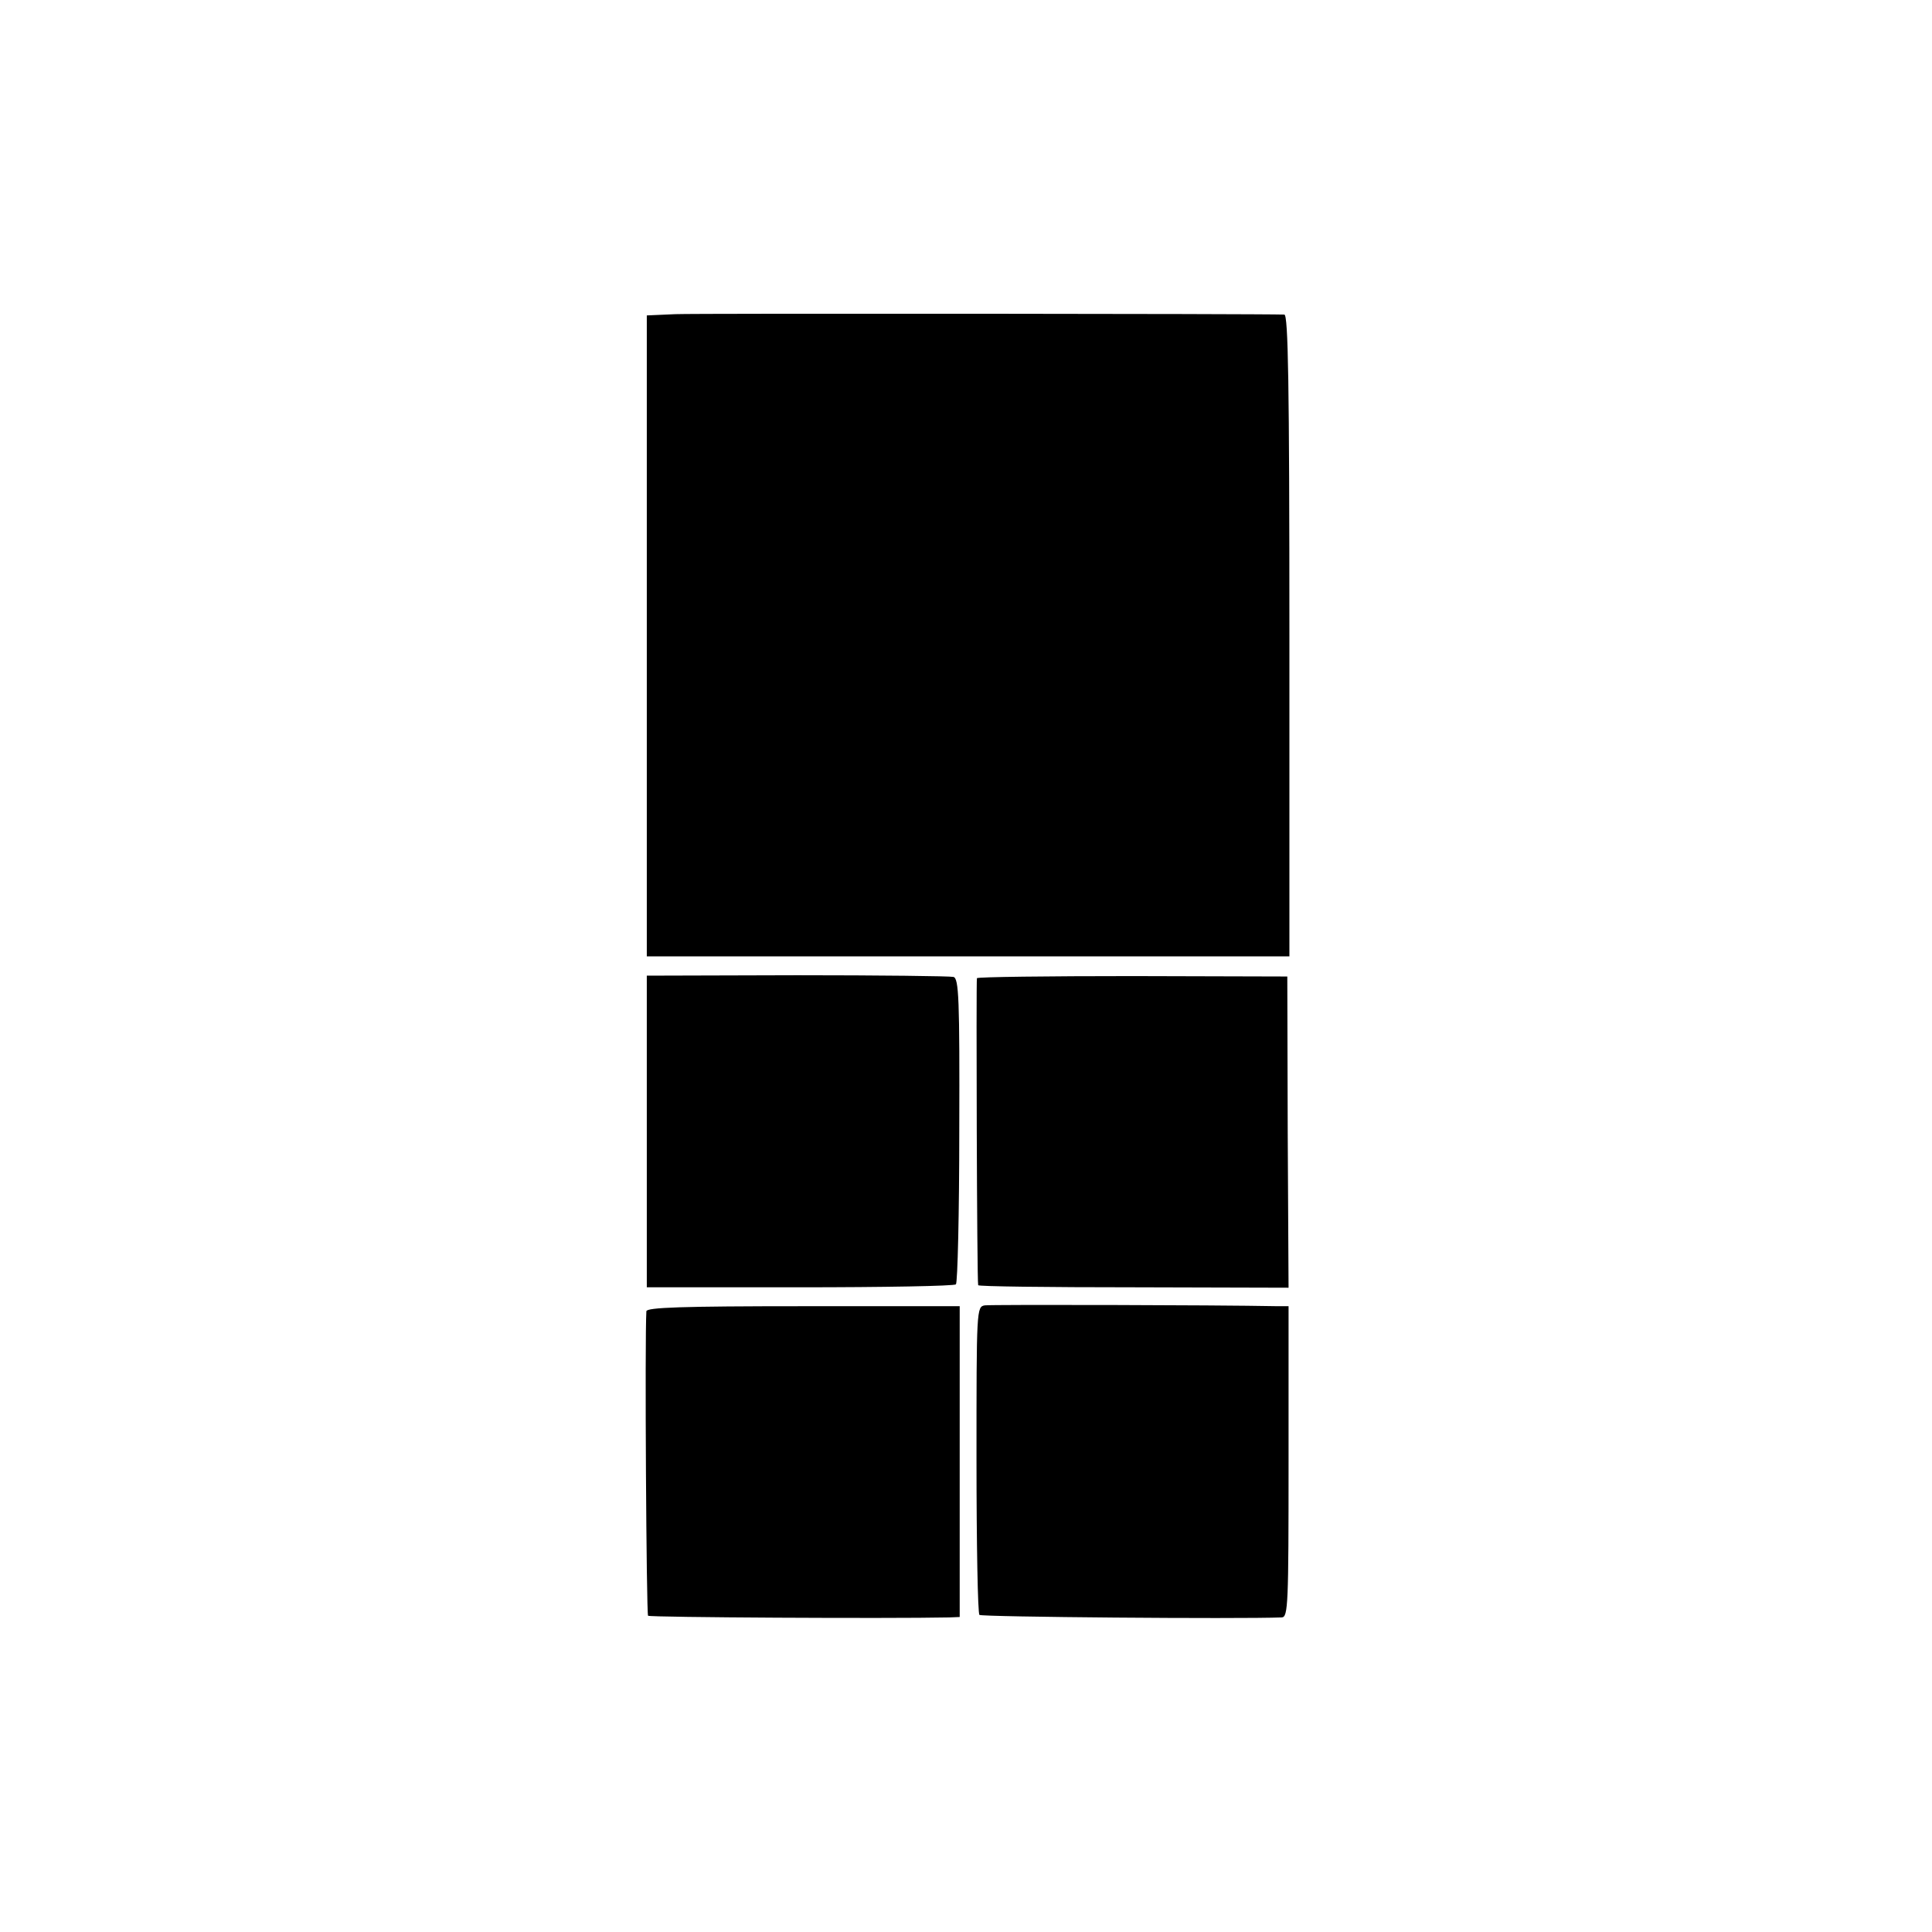
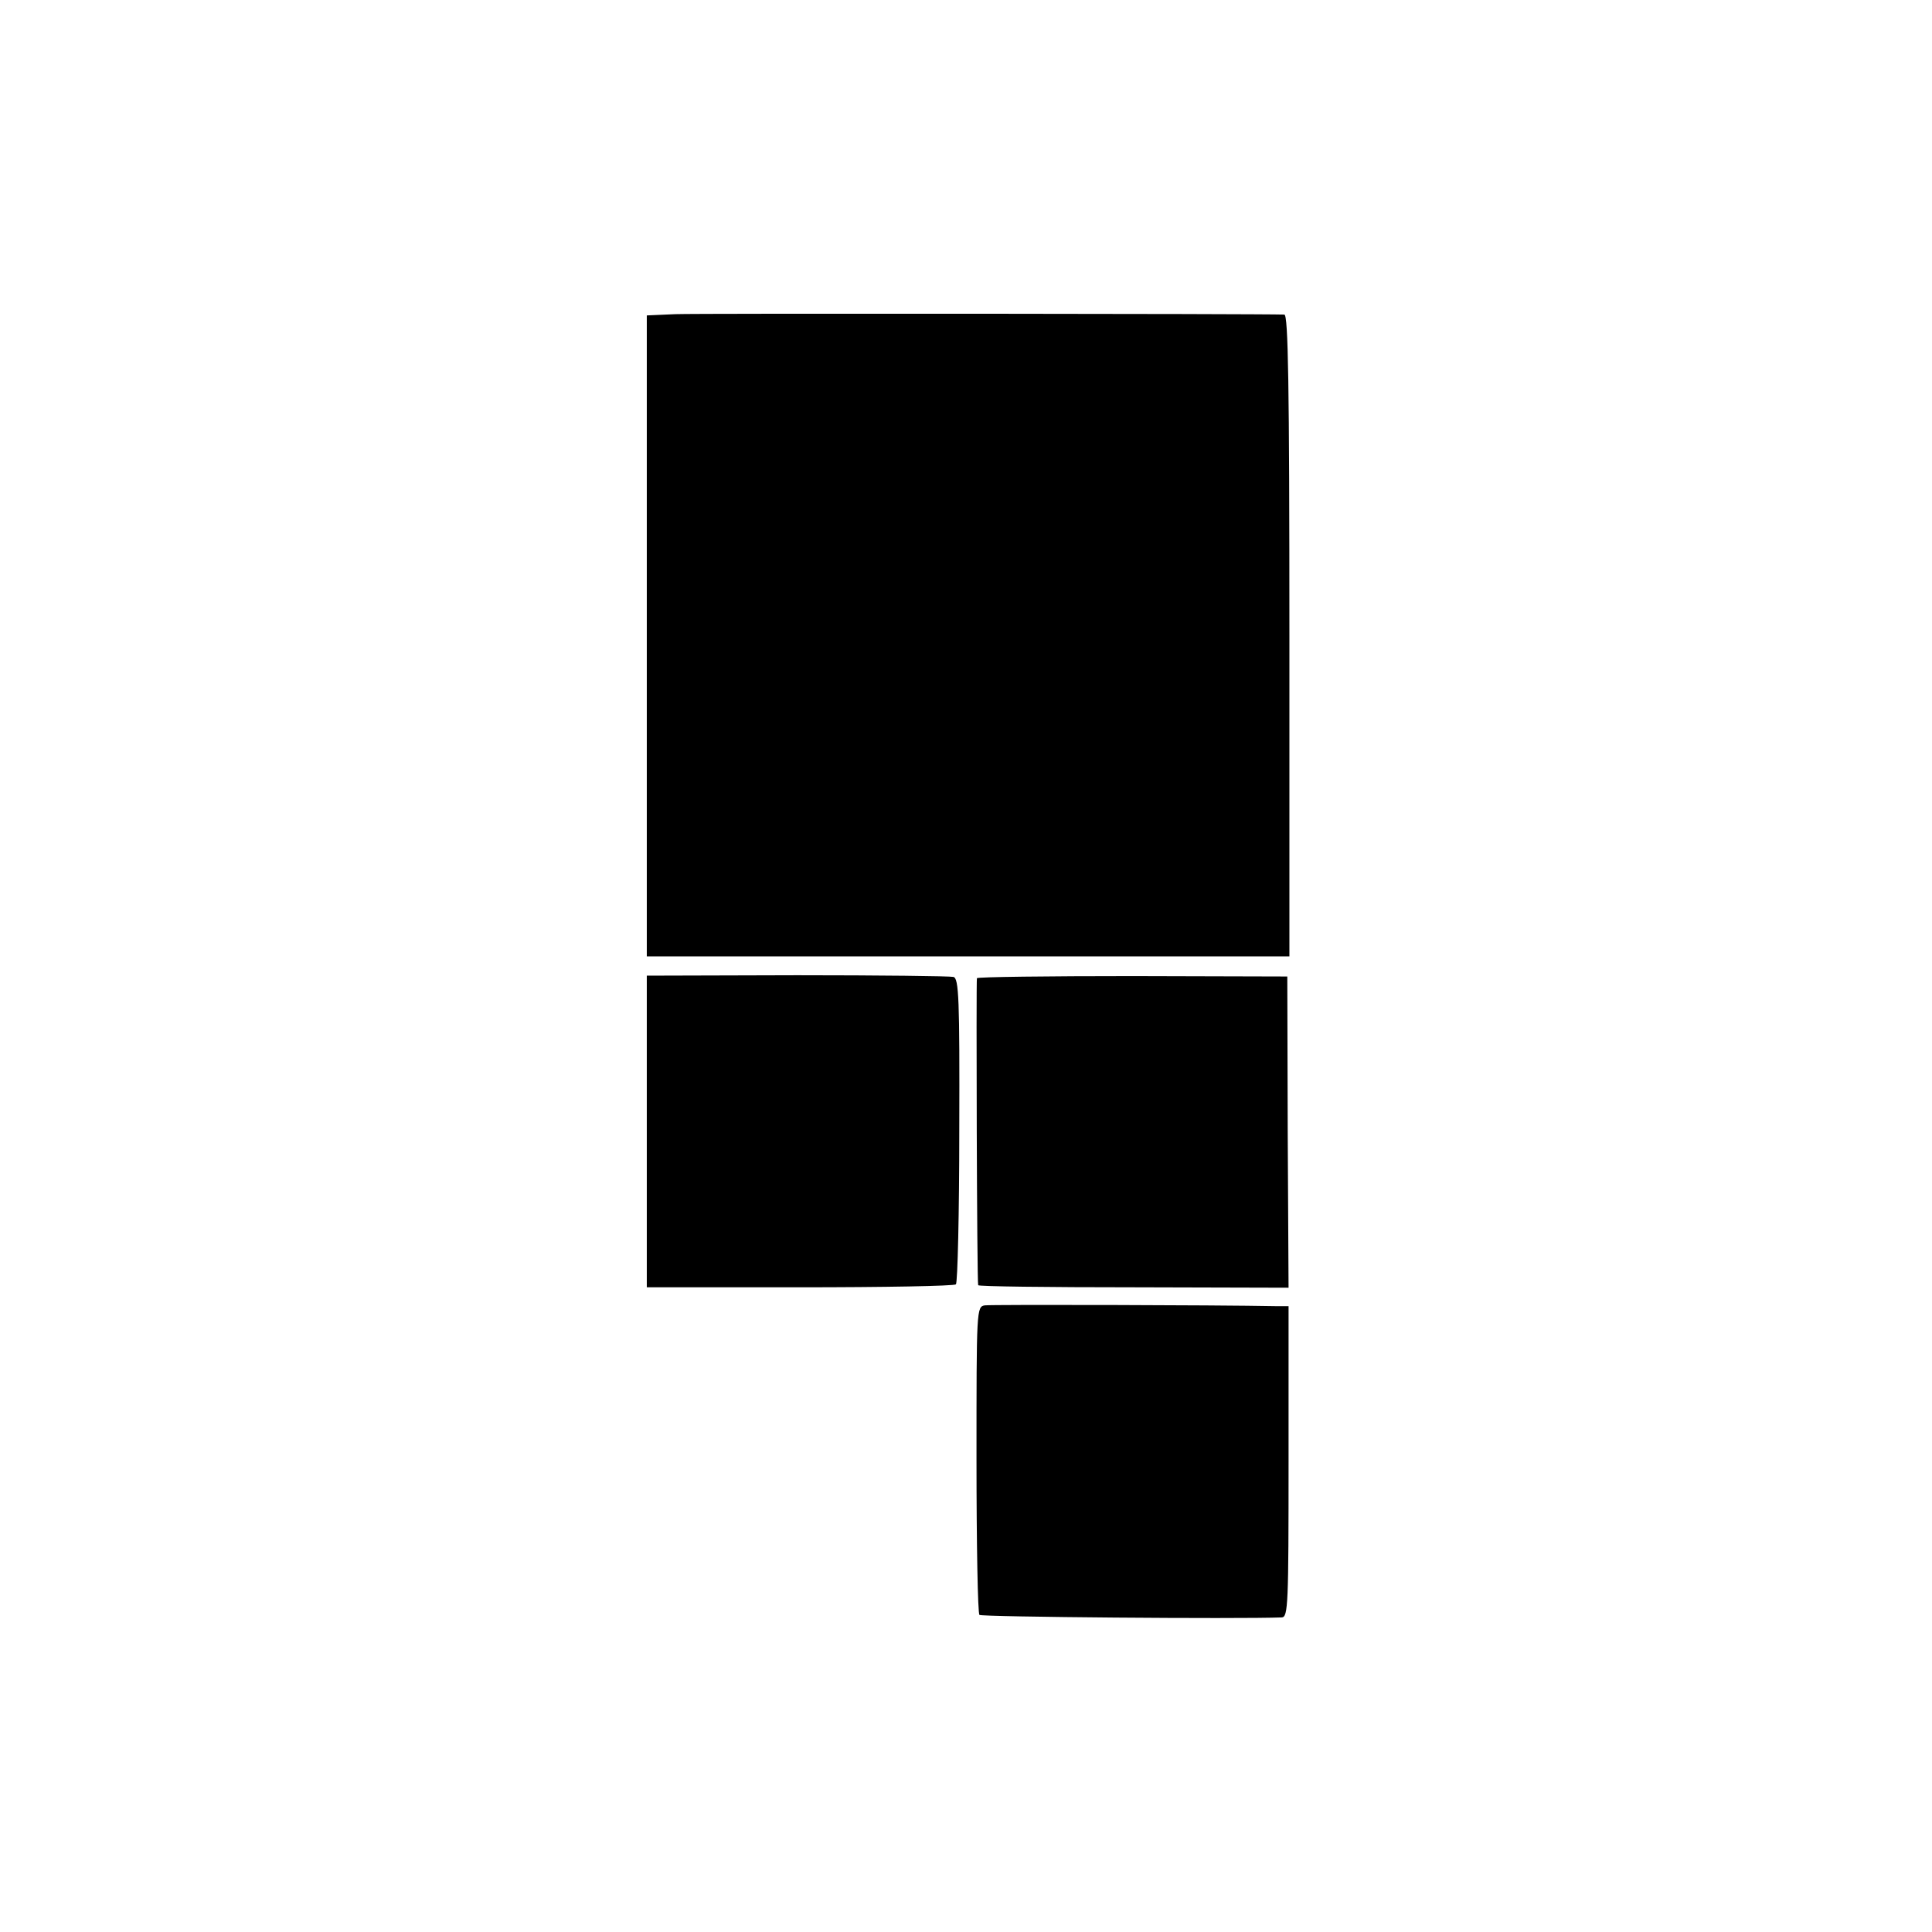
<svg xmlns="http://www.w3.org/2000/svg" version="1.0" width="460pt" height="460pt" viewBox="0 0 460 460" preserveAspectRatio="xMidYMid meet">
  <g transform="translate(0,460) scale(0.1,-0.1)" fill="#000000" stroke="none">
    <path d="M1608 3852 l-68 -3 0 -763 0 -763 765 0 765 0 0 763 c0 604 -3 764 -12 765 -57 2 -1398 3 -1450 1z" />
    <path d="M1540 1906 l0 -371 364 0 c200 0 368 3 372 7 4 4 8 170 8 368 1 312 -1 361 -14 364 -8 2 -176 4 -372 4 l-358 -1 0 -371z" />
    <path d="M2326 2271 c-2 -6 0 -720 3 -731 0 -3 167 -5 370 -5 l369 -1 -2 371 -1 370 -368 1 c-202 0 -369 -2 -371 -5z" />
    <path d="M2345 1492 c-20 -3 -20 -9 -20 -367 0 -200 3 -367 7 -370 5 -5 616 -10 720 -6 15 1 16 32 16 371 l0 370 -26 0 c-153 3 -682 4 -697 2z" />
-     <path d="M1539 1478 c-4 -64 0 -720 4 -725 5 -4 574 -7 717 -4 l25 1 0 370 0 370 -372 0 c-291 0 -373 -3 -374 -12z" />
  </g>
</svg>